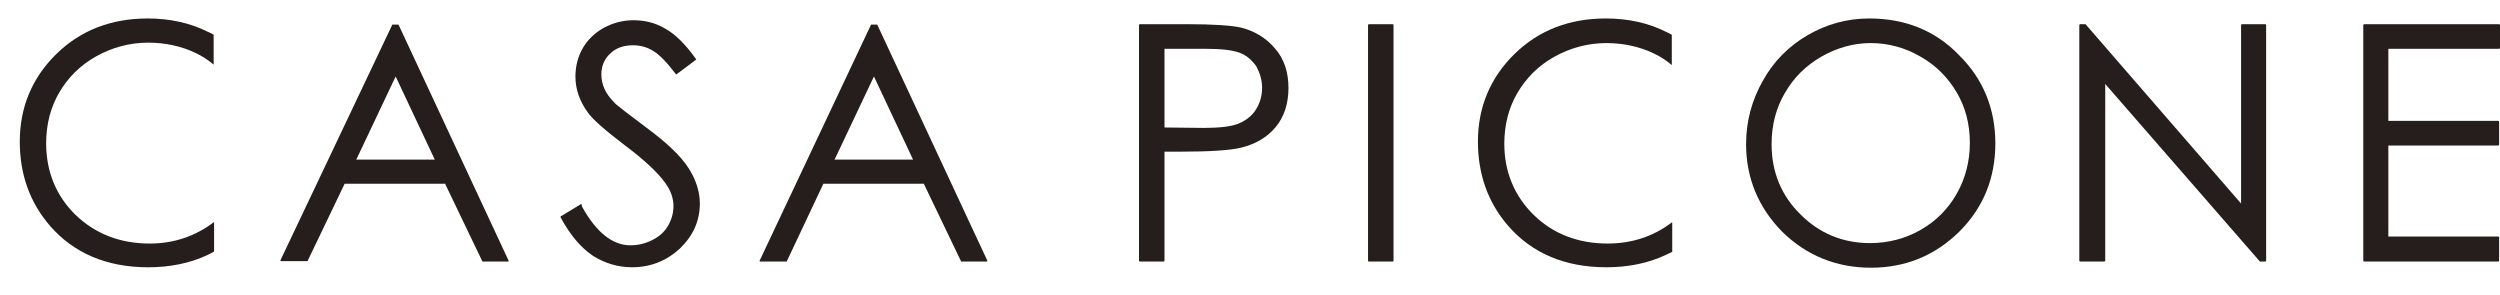
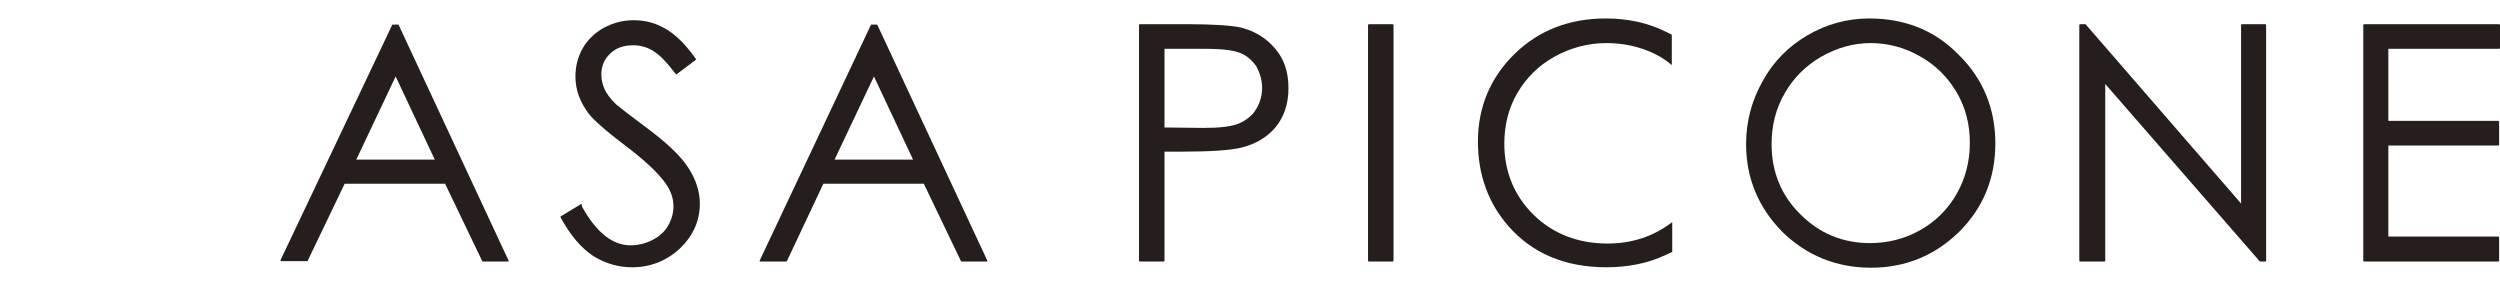
<svg xmlns="http://www.w3.org/2000/svg" version="1.1" id="レイヤー_1" x="0px" y="0px" viewBox="0 0 568.7 67" style="enable-background:new 0 0 568.7 67;" xml:space="preserve">
  <style type="text/css">
	.st0{fill:#251E1C;}
</style>
  <g>
    <g>
      <path class="st0" d="M132.2,46.4C132.2,46.4,132.2,46.4,132.2,46.4l-4.6,2.8c-0.1,0-0.1,0.1-0.1,0.2c2.2,4.1,4.7,7,7.4,8.8    c2.7,1.7,5.7,2.6,8.9,2.6c4.2,0,7.9-1.5,10.9-4.3c3-2.9,4.5-6.3,4.5-10.2c0-2.7-0.9-5.5-2.6-8.1c-1.7-2.7-5-5.8-9.6-9.2    c-3.9-2.9-6.2-4.7-6.9-5.3c-1.3-1.3-2.2-2.5-2.6-3.5c-0.5-1.1-0.7-2.2-0.7-3.3c0-1.9,0.7-3.5,2-4.7c1.3-1.3,3.1-1.9,5.2-1.9    c1.6,0,3.2,0.4,4.6,1.3c1.4,0.8,3.1,2.6,5.1,5.2c0,0,0.1,0.1,0.1,0.1c0,0,0.1,0,0.1,0l4.4-3.3c0.1,0,0.1-0.1,0-0.2    c-2.4-3.4-4.8-5.7-7-6.9c-2.2-1.3-4.6-1.9-7.2-1.9c-2.4,0-4.6,0.6-6.7,1.7c-2,1.1-3.7,2.7-4.8,4.6c-1.1,1.9-1.7,4.1-1.7,6.5    c0,3,1,5.7,2.9,8.3c1.1,1.5,3.8,3.9,8.4,7.4c4.4,3.3,7.5,6.2,9.2,8.6c1.2,1.7,1.8,3.4,1.8,5.2c0,1.5-0.4,3-1.2,4.4    c-0.8,1.4-2,2.5-3.6,3.3c-1.6,0.8-3.2,1.2-5,1.2c-4.1,0-7.8-3-11-8.8C132.3,46.5,132.3,46.4,132.2,46.4    C132.3,46.4,132.2,46.4,132.2,46.4z" />
    </g>
  </g>
  <g>
    <g>
      <path class="st0" d="M187.3,41.8h22.9l0,0.1l8.4,17.5c0,0.1,0.1,0.1,0.1,0.1h5.8c0,0,0.1,0,0.1-0.1c0,0,0-0.1,0-0.1l-25-53.6    c0-0.1-0.1-0.1-0.1-0.1h-1.3c-0.1,0-0.1,0-0.1,0.1l-25.3,53.6c0,0,0,0.1,0,0.1c0,0,0.1,0.1,0.1,0.1h6c0.1,0,0.1,0,0.1-0.1    L187.3,41.8z M207.7,36.3h-17.9l0.1-0.1l8.9-18.8l0.1,0.2L207.7,36.3z" />
    </g>
  </g>
  <g>
    <g>
      <path class="st0" d="M78.4,41.8h22.9l0,0.1l8.4,17.5c0,0.1,0.1,0.1,0.1,0.1h5.8c0,0,0.1,0,0.1-0.1c0,0,0-0.1,0-0.1l-25-53.6    c0-0.1-0.1-0.1-0.1-0.1h-1.3c-0.1,0-0.1,0-0.1,0.1L63.8,59.2c0,0,0,0.1,0,0.1c0,0,0.1,0.1,0.1,0.1h6c0.1,0,0.1,0,0.1-0.1    L78.4,41.8z M98.9,36.3H81l0.1-0.1l8.9-18.8l0.1,0.2L98.9,36.3z" />
    </g>
  </g>
  <g>
    <g>
-       <path class="st0" d="M33.6,4.2c-8.3,0-15.3,2.7-20.8,8.1c-5.5,5.4-8.3,12.1-8.3,19.9c0,7.5,2.3,13.9,6.9,19.2    c5.4,6.2,12.9,9.4,22.3,9.4c4.9,0,9.5-0.9,13.5-2.8c0.5-0.2,1-0.5,1.5-0.8v-6.7c-4.2,3.2-9.1,4.9-14.6,4.9    c-6.8,0-12.4-2.2-16.9-6.5c-4.4-4.3-6.7-9.8-6.7-16.3c0-4.3,1-8.2,3-11.6c2-3.4,4.8-6.2,8.4-8.2c3.6-2,7.6-3.1,11.8-3.1    c3.9,0,7.5,0.8,10.7,2.3c1.5,0.7,2.9,1.6,4.2,2.7V7.9c-0.5-0.3-0.9-0.5-1.4-0.7C43.2,5.2,38.6,4.2,33.6,4.2z" />
-     </g>
+       </g>
  </g>
  <g>
    <path class="st0" d="M282.4,6.3c-2.1-0.5-6.3-0.8-12.4-0.8h-10.7c-0.1,0-0.2,0.1-0.2,0.2v53.6c0,0.1,0.1,0.2,0.2,0.2h5.4   c0.1,0,0.2-0.1,0.2-0.2V34.5h3.7c6.6,0,11.2-0.3,13.7-0.9c3.3-0.8,6-2.4,7.9-4.7c1.9-2.3,2.9-5.3,2.9-8.9c0-3.6-1-6.6-3-8.9   C288.1,8.7,285.5,7.1,282.4,6.3z M287.1,20c0,1.8-0.5,3.5-1.4,4.9c-0.9,1.5-2.3,2.5-3.9,3.2c-1.7,0.7-4.4,1-8,1l-8.9-0.1V11.1h9.3   c3.6,0,6.2,0.3,7.8,0.9c1.6,0.6,2.8,1.7,3.8,3.1C286.6,16.6,287.1,18.2,287.1,20z" />
    <path class="st0" d="M316.8,5.5h-5.4c-0.1,0-0.2,0.1-0.2,0.2v53.6c0,0.1,0.1,0.2,0.2,0.2h5.4c0.1,0,0.2-0.1,0.2-0.2V5.7   C317,5.6,316.9,5.5,316.8,5.5z" />
    <path class="st0" d="M425.2,4.2c-5,0-9.7,1.3-14,3.8c-4.3,2.5-7.8,6-10.2,10.4c-2.5,4.4-3.8,9.2-3.8,14.4c0,7.7,2.8,14.4,8.2,19.9   c5.5,5.4,12.3,8.2,20.2,8.2c7.9,0,14.6-2.8,20.1-8.2c5.5-5.5,8.2-12.2,8.2-20.1c0-7.9-2.8-14.7-8.3-20.1   C440.2,6.9,433.3,4.2,425.2,4.2z M445.1,21c2,3.4,3,7.2,3,11.5c0,4.2-1,8.1-3,11.6c-2,3.5-4.7,6.2-8.2,8.2c-3.5,2-7.4,3-11.5,3   c-6.2,0-11.5-2.2-15.8-6.5c-4.4-4.3-6.6-9.7-6.6-16c0-4.3,1-8.2,3-11.6c2-3.5,4.7-6.2,8.3-8.3c3.5-2,7.3-3.1,11.2-3.1   c4,0,7.8,1,11.4,3.1C440.3,14.8,443.1,17.6,445.1,21z" />
    <path class="st0" d="M515.3,5.5h-5.3c-0.1,0-0.2,0.1-0.2,0.2v40.6L474.5,5.6c0,0-0.1-0.1-0.1-0.1h-1.2c-0.1,0-0.2,0.1-0.2,0.2v53.6   c0,0.1,0.1,0.2,0.2,0.2h5.5c0.1,0,0.2-0.1,0.2-0.2V19.1L514,59.4c0,0,0.1,0.1,0.1,0.1h1.2c0.1,0,0.2-0.1,0.2-0.2V5.7   C515.5,5.6,515.4,5.5,515.3,5.5z" />
    <path class="st0" d="M568.5,5.5h-30.7c-0.1,0-0.2,0.1-0.2,0.2v53.6c0,0.1,0.1,0.2,0.2,0.2h30.5c0.1,0,0.2-0.1,0.2-0.2V54   c0-0.1-0.1-0.2-0.2-0.2h-25V33.1h25c0.1,0,0.2-0.1,0.2-0.2v-5.2c0-0.1-0.1-0.2-0.2-0.2h-25V11.1h25.2c0.1,0,0.2-0.1,0.2-0.2V5.7   C568.7,5.6,568.6,5.5,568.5,5.5z" />
    <path class="st0" d="M380.3,50.6c-4.2,3.2-9.1,4.8-14.6,4.8c-6.7,0-12.4-2.2-16.8-6.5c-4.4-4.3-6.7-9.8-6.7-16.2   c0-4.3,1-8.2,3-11.6c2-3.4,4.8-6.2,8.4-8.2c3.6-2,7.6-3.1,11.8-3.1c3.9,0,7.5,0.8,10.7,2.3c1.5,0.7,2.9,1.6,4.2,2.7V7.9   c-0.4-0.2-0.9-0.5-1.4-0.7c-4-2-8.6-3-13.6-3c-8.3,0-15.3,2.7-20.8,8.1c-5.5,5.4-8.3,12.1-8.3,19.9c0,7.5,2.3,13.9,6.9,19.2   c5.4,6.2,12.9,9.4,22.3,9.4c4.9,0,9.5-0.9,13.5-2.8c0.5-0.2,1-0.5,1.5-0.7V50.6z" />
  </g>
</svg>